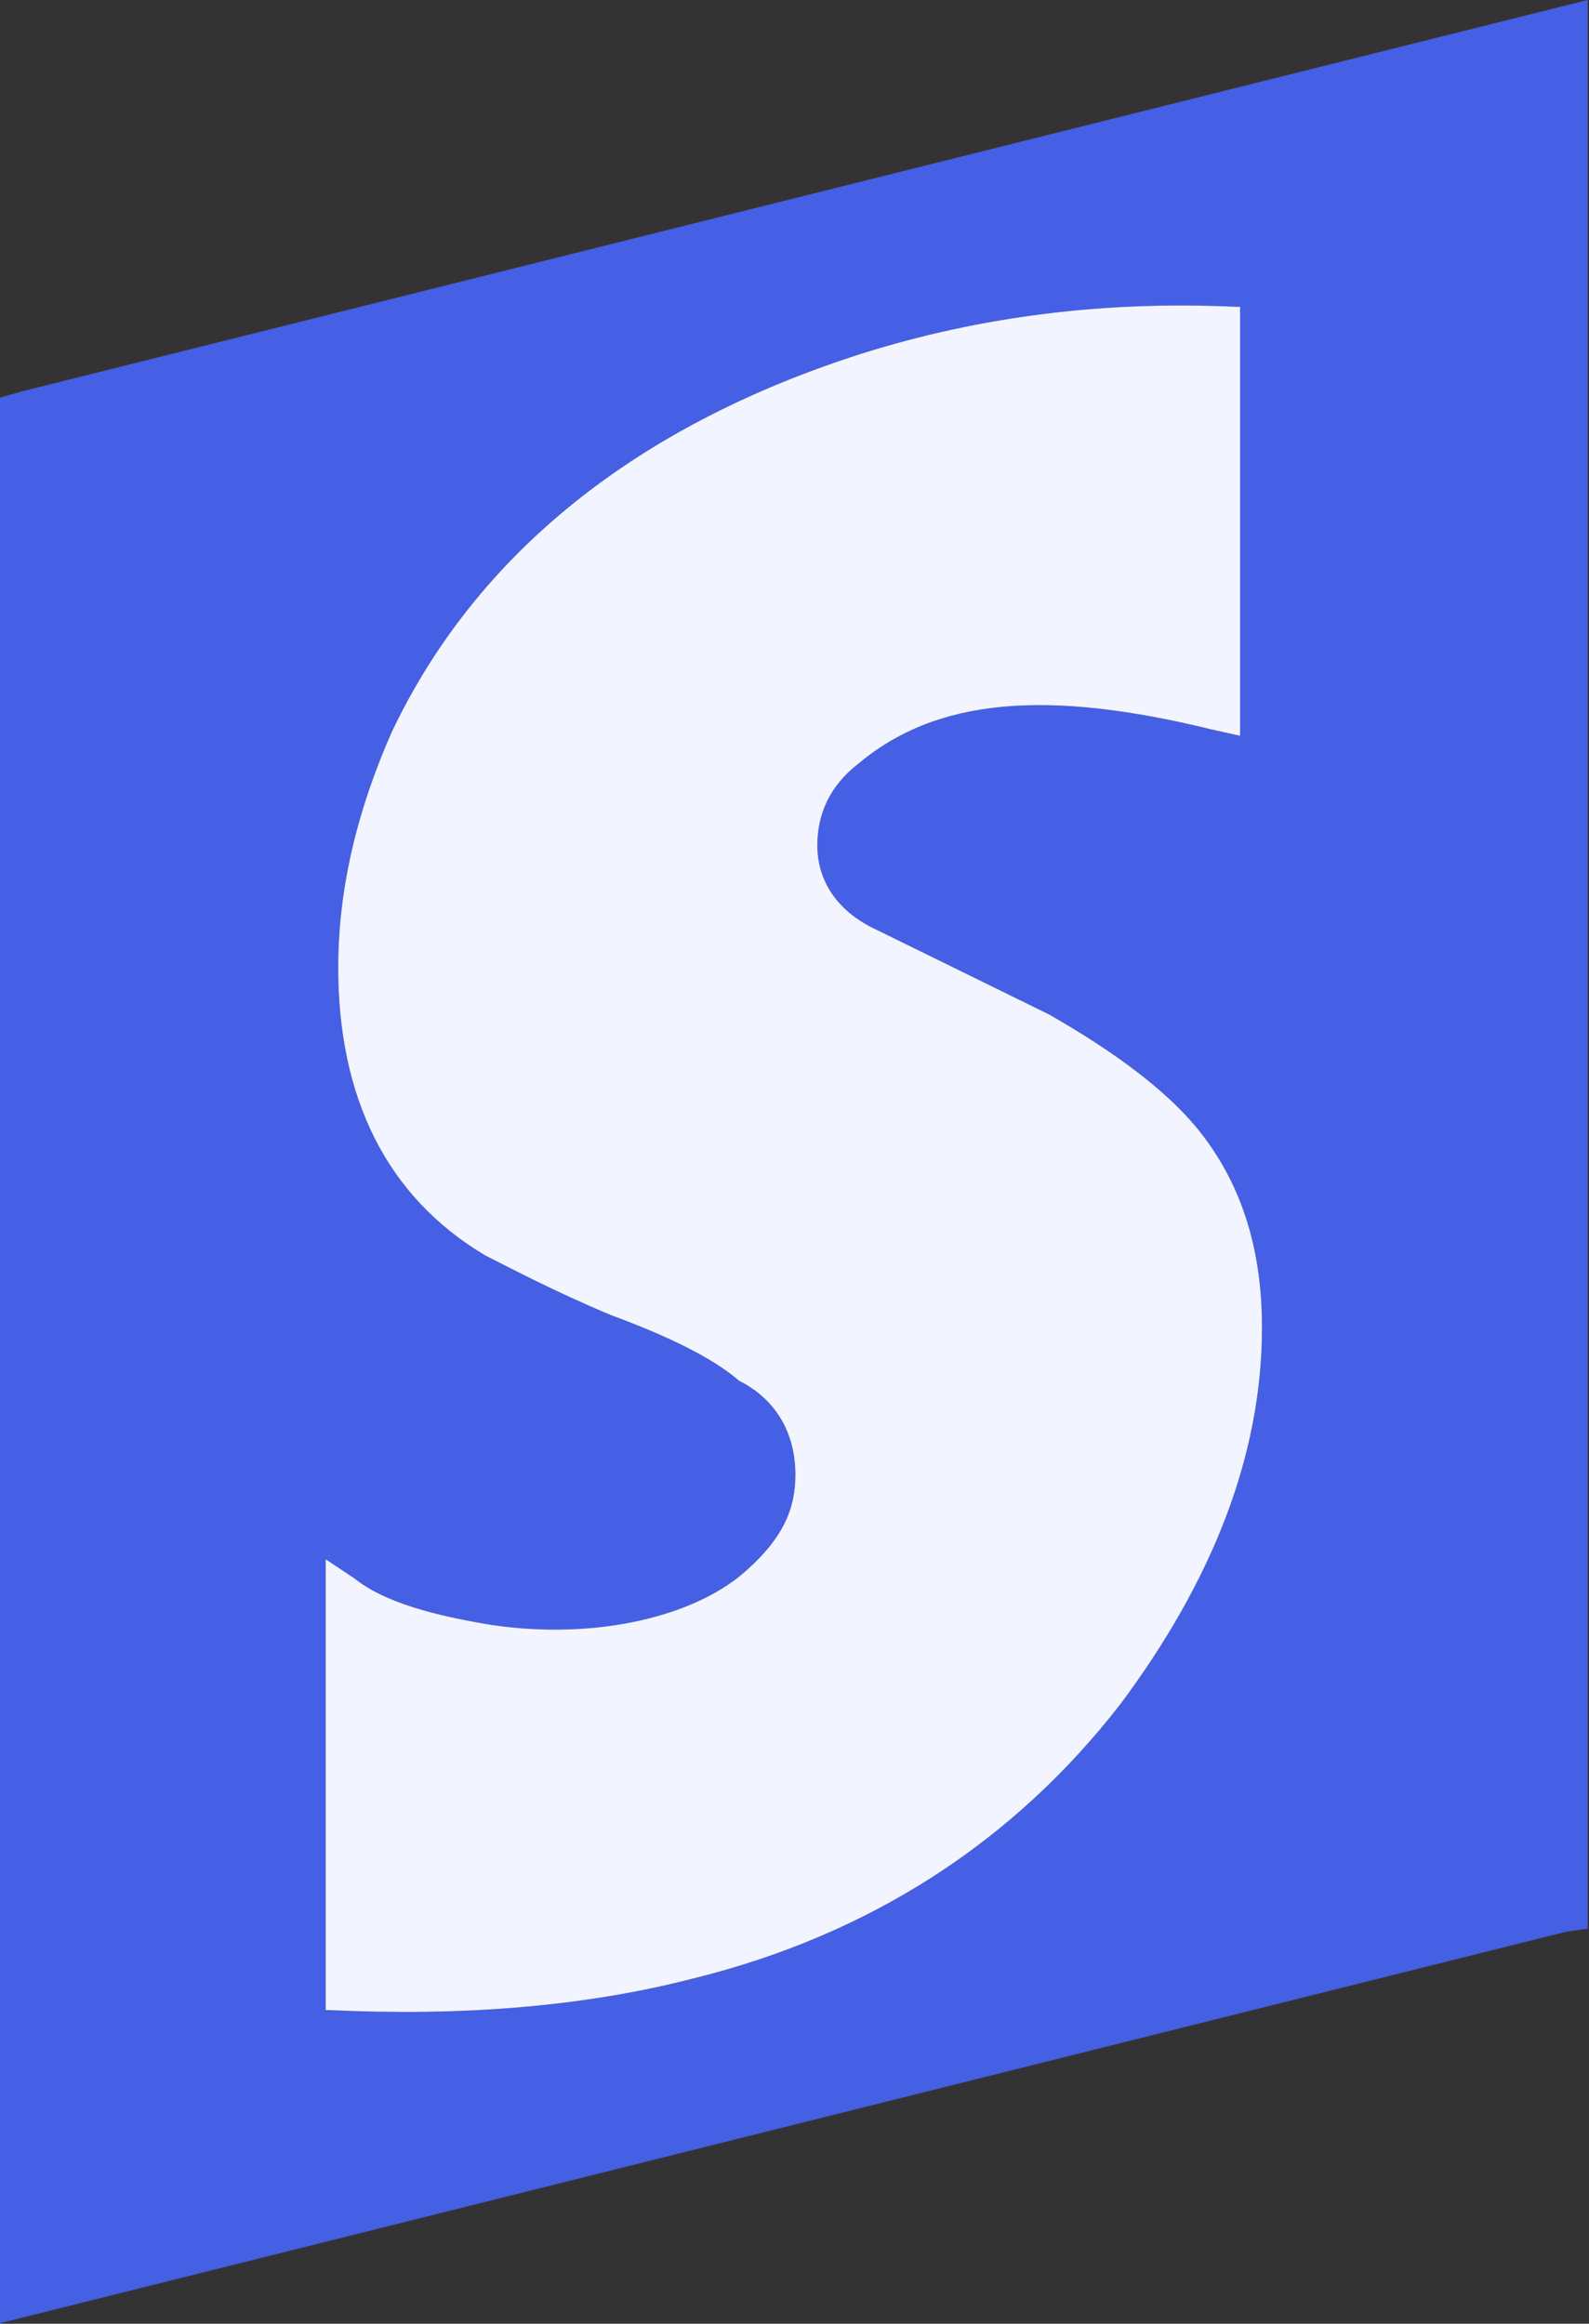
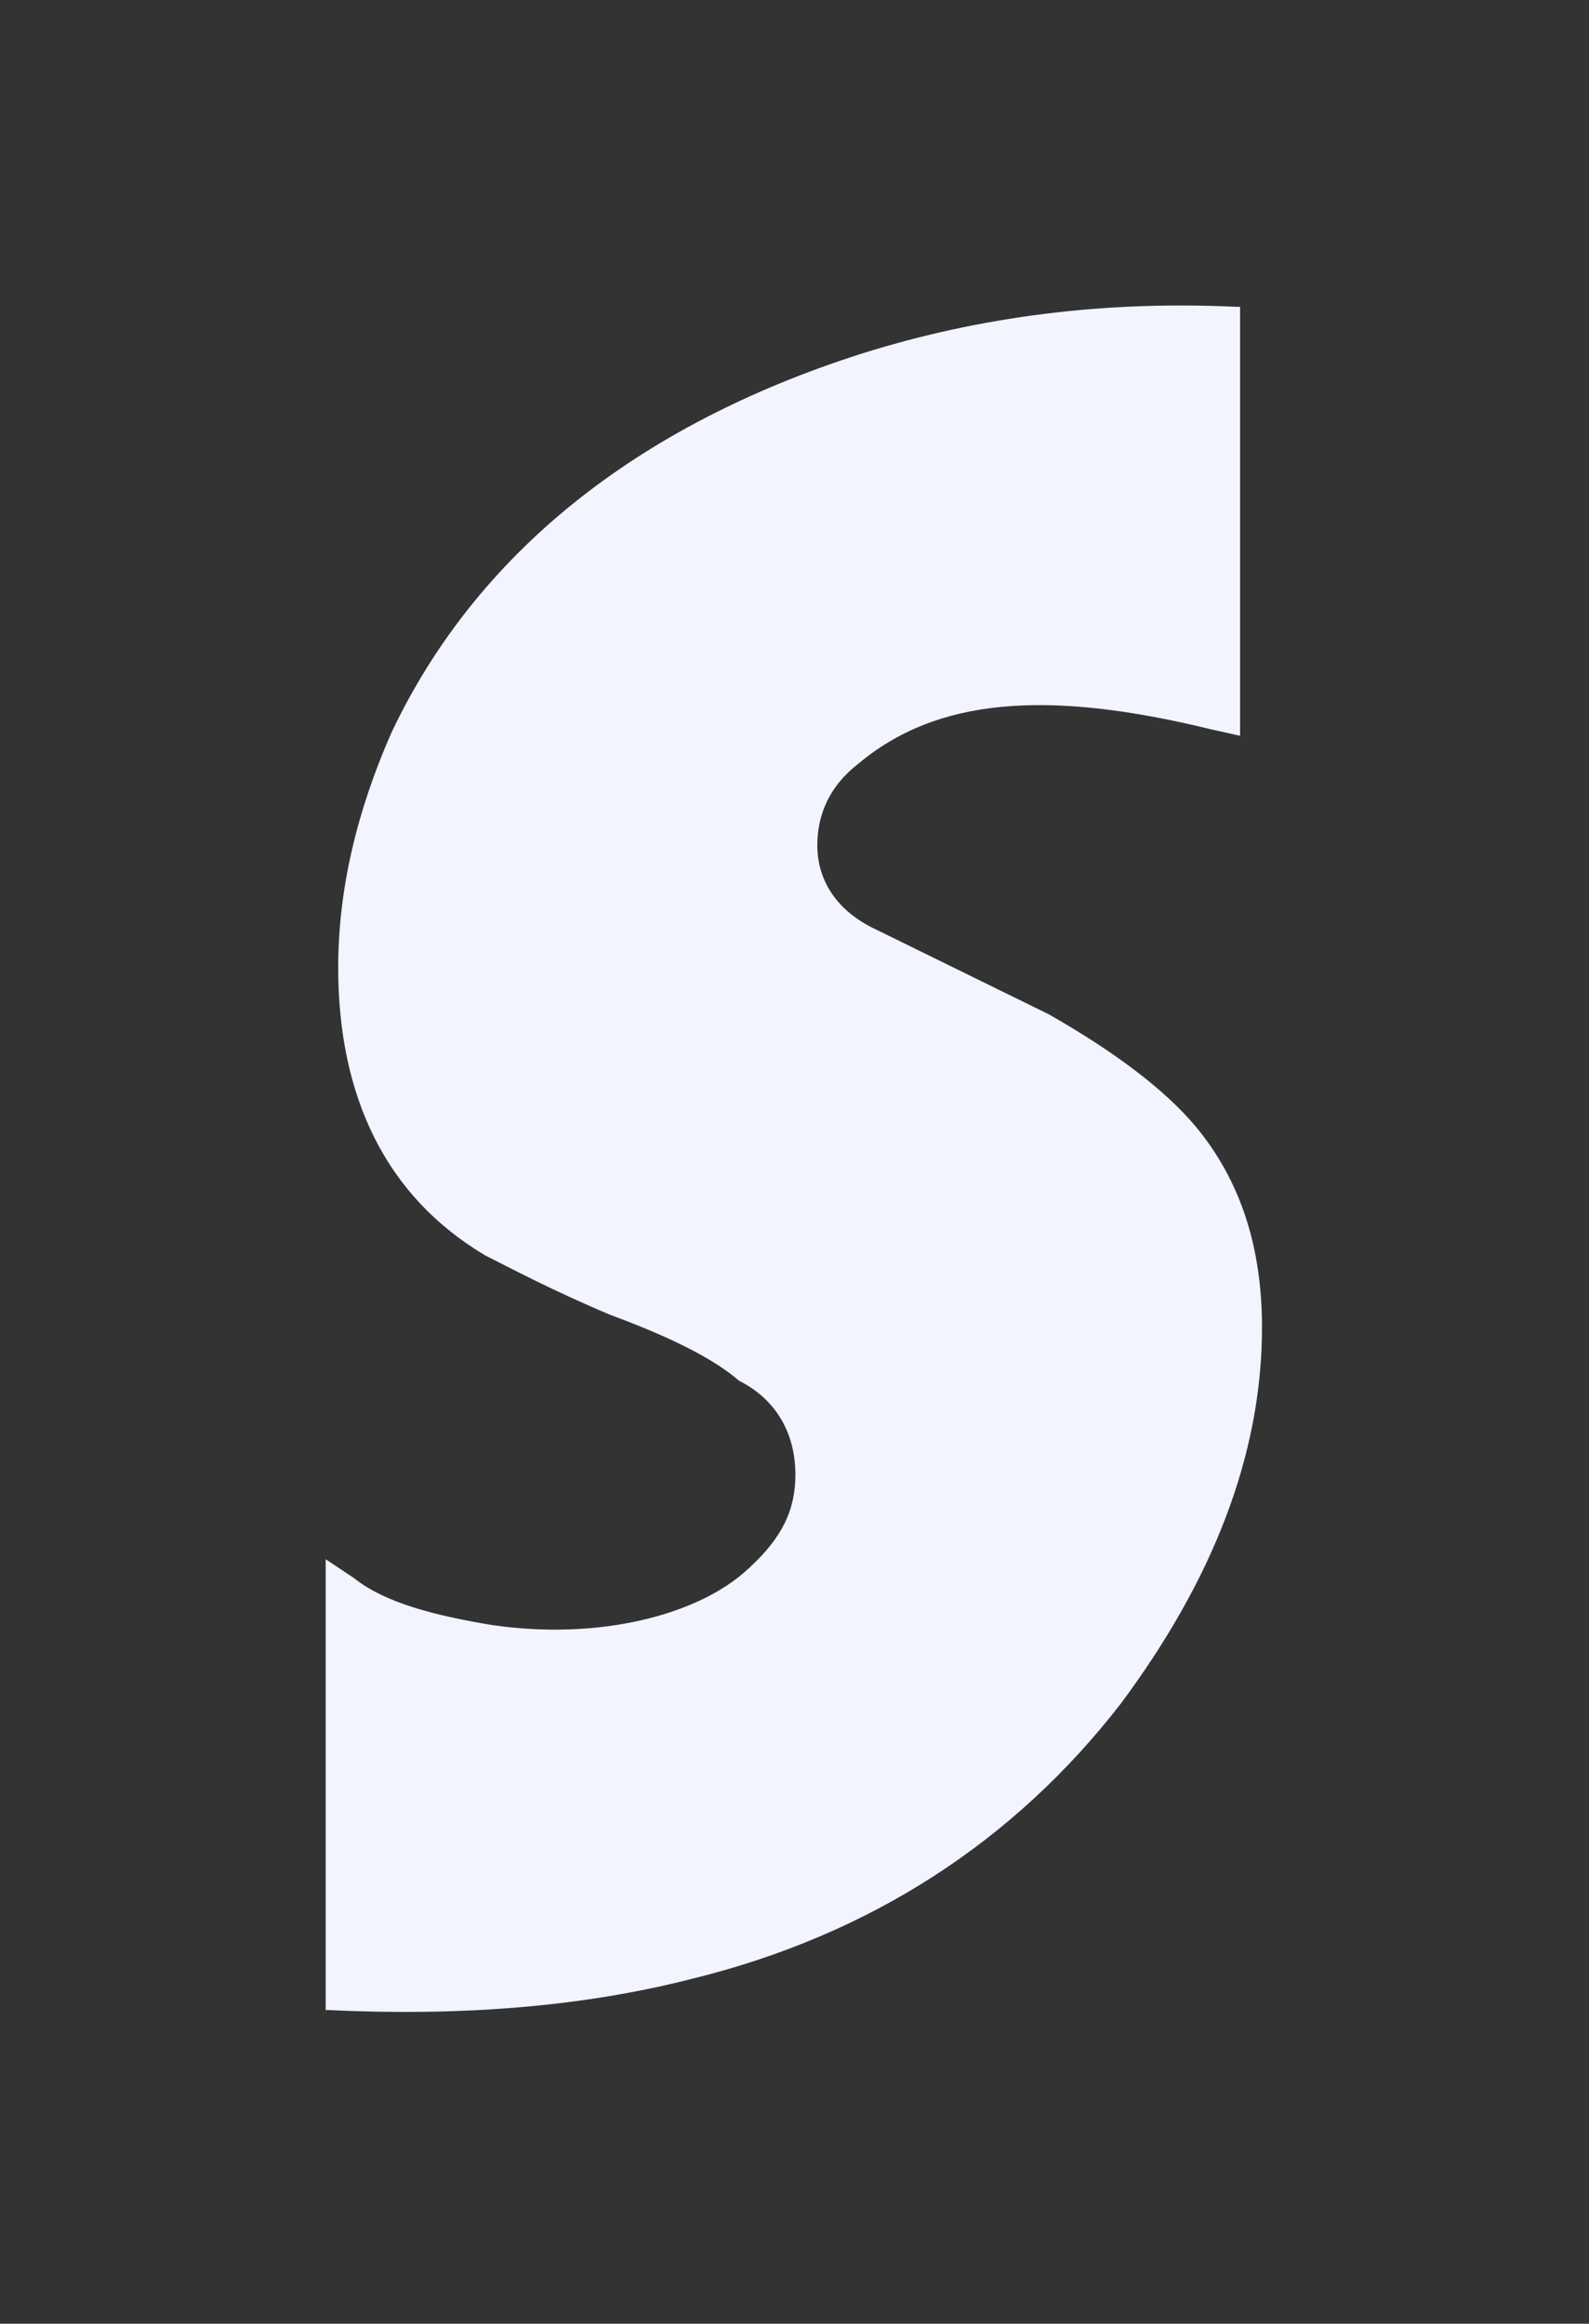
<svg xmlns="http://www.w3.org/2000/svg" width="348" height="509" viewBox="0 0 348 509" fill="none">
  <rect x="0" y="0" width="348" height="509" fill="#333333" stroke="none" />
-   <path d="M0 508.876V87.099L4.801 85.727L347.709 0V422.463L342.908 423.149L0 508.876ZM271.583 67.21H270.897C242.093 65.838 214.661 69.267 188.599 77.497C139.221 93.271 104.244 121.39 85.727 160.481C78.183 177.626 74.068 194.772 74.068 211.917C74.068 240.036 84.355 261.982 106.302 275.012C111.788 277.756 120.704 282.556 133.734 288.043C146.765 292.844 156.366 297.644 161.853 302.445C170.082 306.56 174.197 314.104 174.197 323.02C174.197 330.563 171.454 336.736 163.91 343.594C152.937 353.881 130.991 359.368 107.673 355.939C95.329 353.881 84.355 351.138 77.497 345.651L71.325 341.537V440.294H72.011C100.815 441.666 127.562 439.608 151.565 433.436C190.657 423.835 222.204 403.26 245.522 373.084C265.411 346.337 276.384 318.905 276.384 290.786C276.384 272.955 271.583 258.553 261.982 246.894C255.124 238.664 244.151 230.434 229.748 222.205L192.029 203.687C183.113 199.573 178.998 192.714 178.998 185.17C178.998 178.312 181.741 172.14 187.914 167.339C205.059 152.937 229.063 150.88 265.411 159.795L271.583 161.167V67.21Z" fill="url(#paint0_linear_6_25)" />
  <path d="M271.583 67.21H270.897C242.093 65.838 214.661 69.267 188.599 77.497C139.221 93.271 104.244 121.39 85.727 160.481C78.183 177.626 74.068 194.772 74.068 211.917C74.068 240.036 84.355 261.982 106.302 275.012C111.788 277.756 120.704 282.556 133.734 288.043C146.765 292.844 156.366 297.644 161.853 302.445C170.082 306.56 174.197 314.104 174.197 323.02C174.197 330.563 171.454 336.736 163.91 343.594C152.937 353.881 130.991 359.368 107.673 355.939C95.329 353.881 84.355 351.138 77.497 345.651L71.325 341.537V440.294H72.011C100.815 441.666 127.562 439.608 151.565 433.436C190.657 423.835 222.204 403.26 245.522 373.084C265.411 346.337 276.384 318.905 276.384 290.786C276.384 272.955 271.583 258.553 261.982 246.894C255.124 238.664 244.151 230.434 229.748 222.205L192.029 203.687C183.113 199.573 178.998 192.714 178.998 185.17C178.998 178.312 181.741 172.14 187.914 167.339C205.059 152.937 229.063 150.88 265.411 159.795L271.583 161.167V67.21Z" fill="#F2F4FF" />
  <defs>
    <linearGradient id="paint0_linear_6_25" x1="1390.68" y1="15.088" x2="1390.68" y2="495.159" gradientUnits="userSpaceOnUse">
      <stop stop-color="#455FE5" />
      <stop offset="1" stop-color="#455FE5" />
    </linearGradient>
  </defs>
</svg>